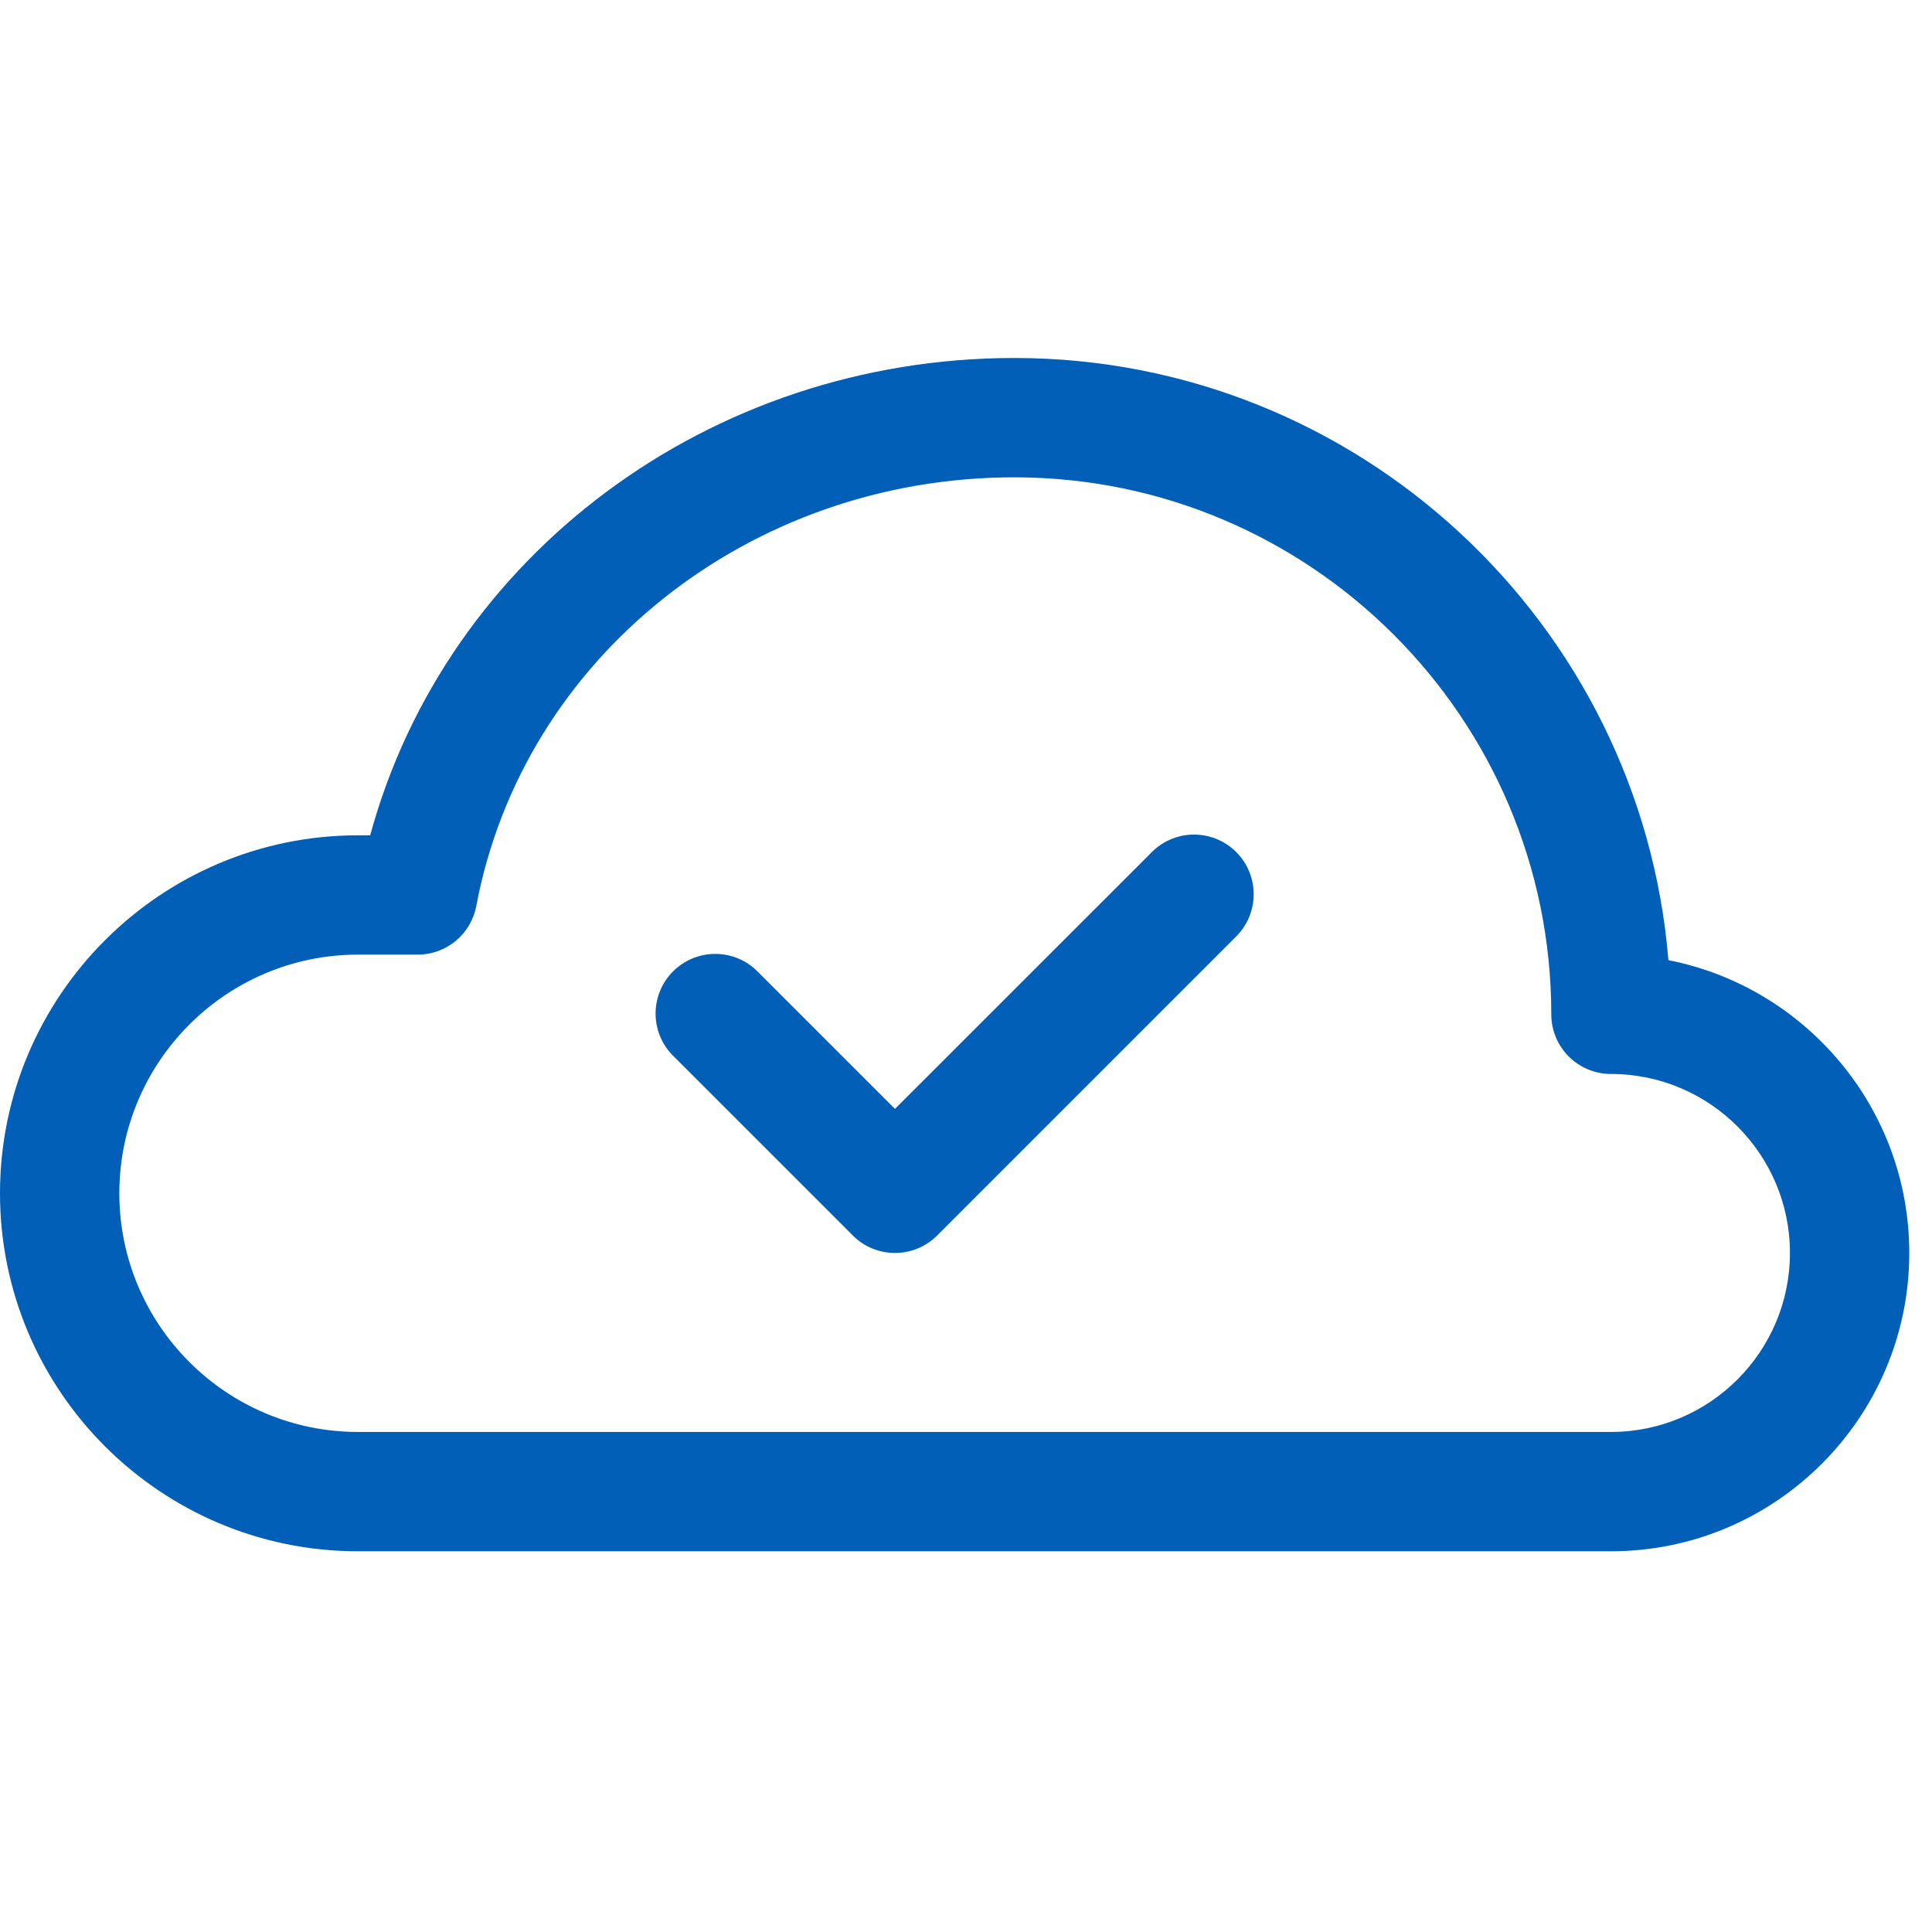
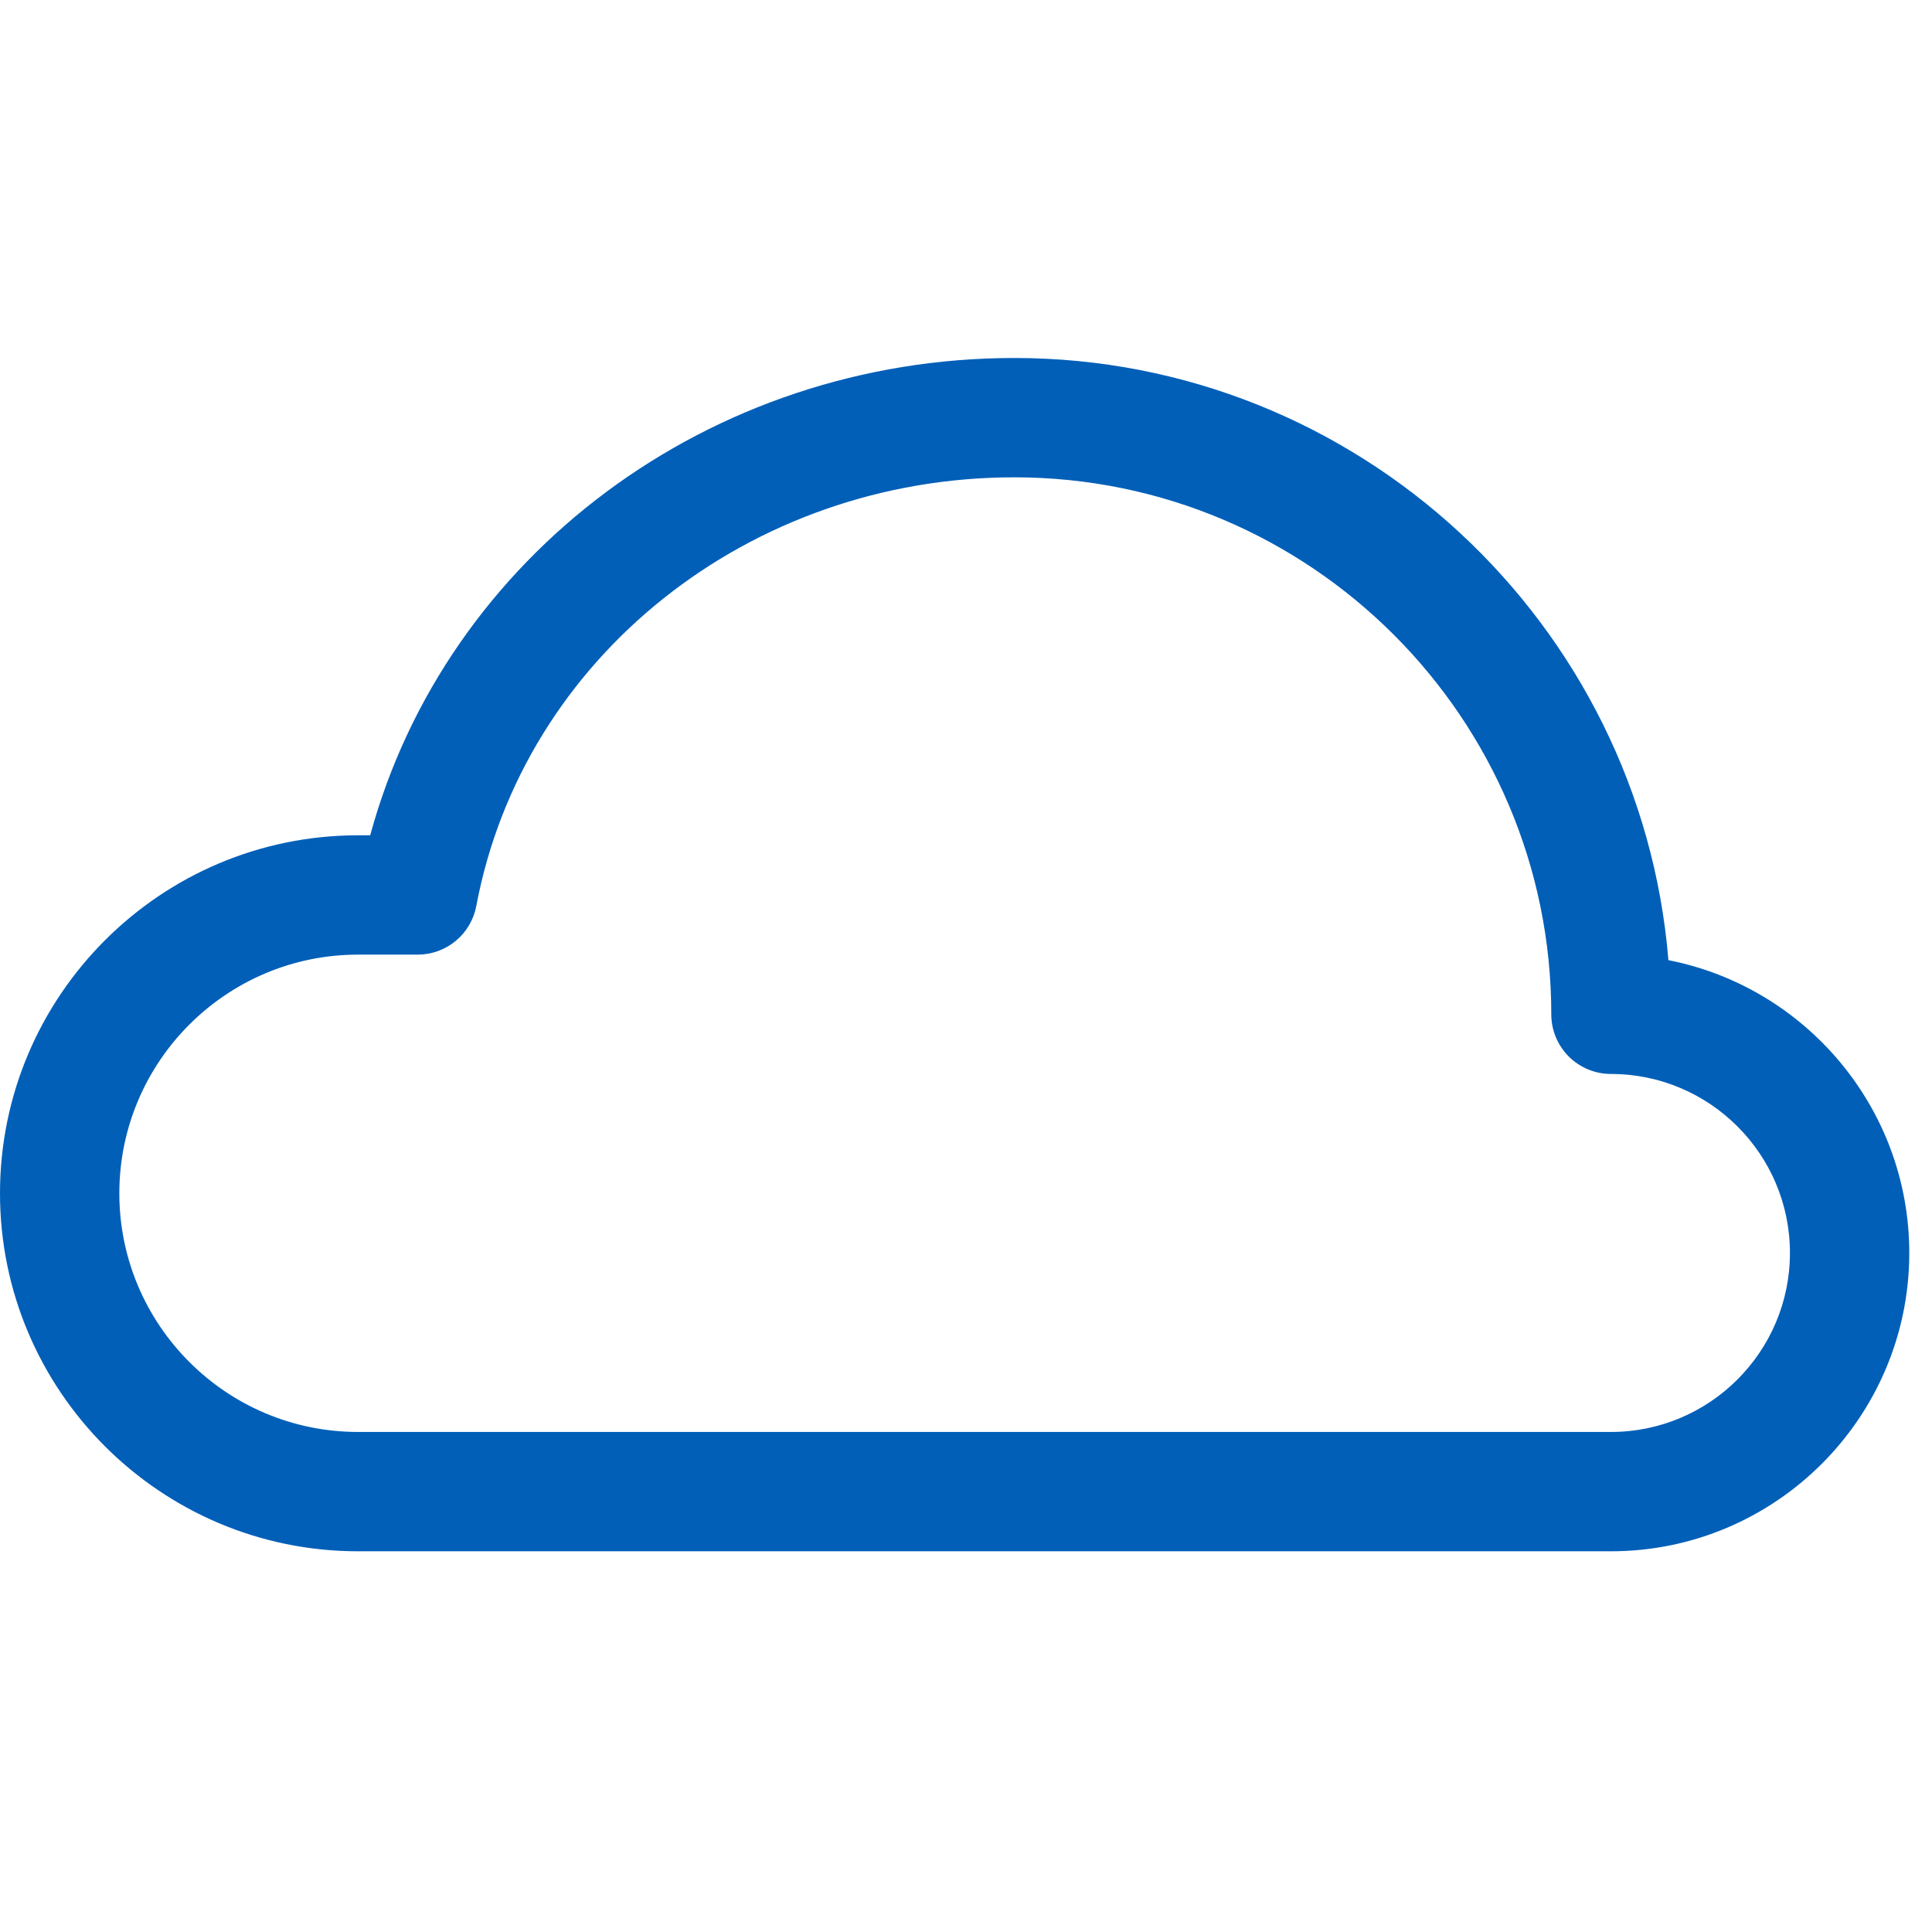
<svg xmlns="http://www.w3.org/2000/svg" width="51" height="51" viewBox="0 0 51 51" fill="none">
  <g clip-path="url(#clip0_66_423)">
    <path d="M9.45 40.95H42.525C46.867 40.95 50.4 37.417 50.4 33.075C50.4 29.252 47.66 26.055 44.042 25.346C43.312 16.459 35.847 9.45 26.775 9.45C18.724 9.45 11.779 14.675 9.772 22.05H9.45C4.239 22.05 0 26.289 0 31.5C0 36.711 4.239 40.95 9.45 40.95ZM9.45 25.2H11.025C11.392 25.2 11.748 25.072 12.031 24.837C12.313 24.603 12.505 24.277 12.573 23.916C13.805 17.359 19.778 12.6 26.775 12.6C34.591 12.6 40.95 18.959 40.95 26.775C40.95 27.193 41.116 27.593 41.411 27.889C41.707 28.184 42.107 28.35 42.525 28.35C45.131 28.35 47.25 30.469 47.25 33.075C47.25 35.681 45.131 37.8 42.525 37.8H9.45C5.976 37.8 3.15 34.974 3.15 31.5C3.15 28.026 5.976 25.2 9.45 25.2Z" fill="#015FB8" />
-     <path d="M22.512 32.614C22.819 32.921 23.222 33.075 23.625 33.075C24.028 33.075 24.431 32.921 24.738 32.614L32.614 24.738C32.764 24.593 32.884 24.419 32.967 24.227C33.049 24.035 33.093 23.828 33.094 23.619C33.096 23.41 33.056 23.203 32.977 23.009C32.898 22.816 32.781 22.64 32.633 22.492C32.485 22.344 32.309 22.227 32.116 22.148C31.922 22.069 31.715 22.029 31.506 22.031C31.297 22.032 31.09 22.076 30.898 22.159C30.706 22.241 30.532 22.361 30.387 22.512L23.625 29.272L20.014 25.662C19.868 25.511 19.695 25.391 19.502 25.308C19.31 25.226 19.104 25.183 18.894 25.181C18.685 25.179 18.478 25.219 18.284 25.298C18.091 25.377 17.915 25.494 17.767 25.642C17.619 25.79 17.502 25.966 17.423 26.159C17.344 26.353 17.304 26.56 17.306 26.769C17.308 26.979 17.351 27.185 17.433 27.377C17.516 27.569 17.636 27.743 17.787 27.889L22.512 32.614Z" fill="#015FB8" />
  </g>
  <defs>
    <clipPath id="clip0_66_423">
      <rect width="50.4" height="50.4" fill="white" />
    </clipPath>
  </defs>
</svg>